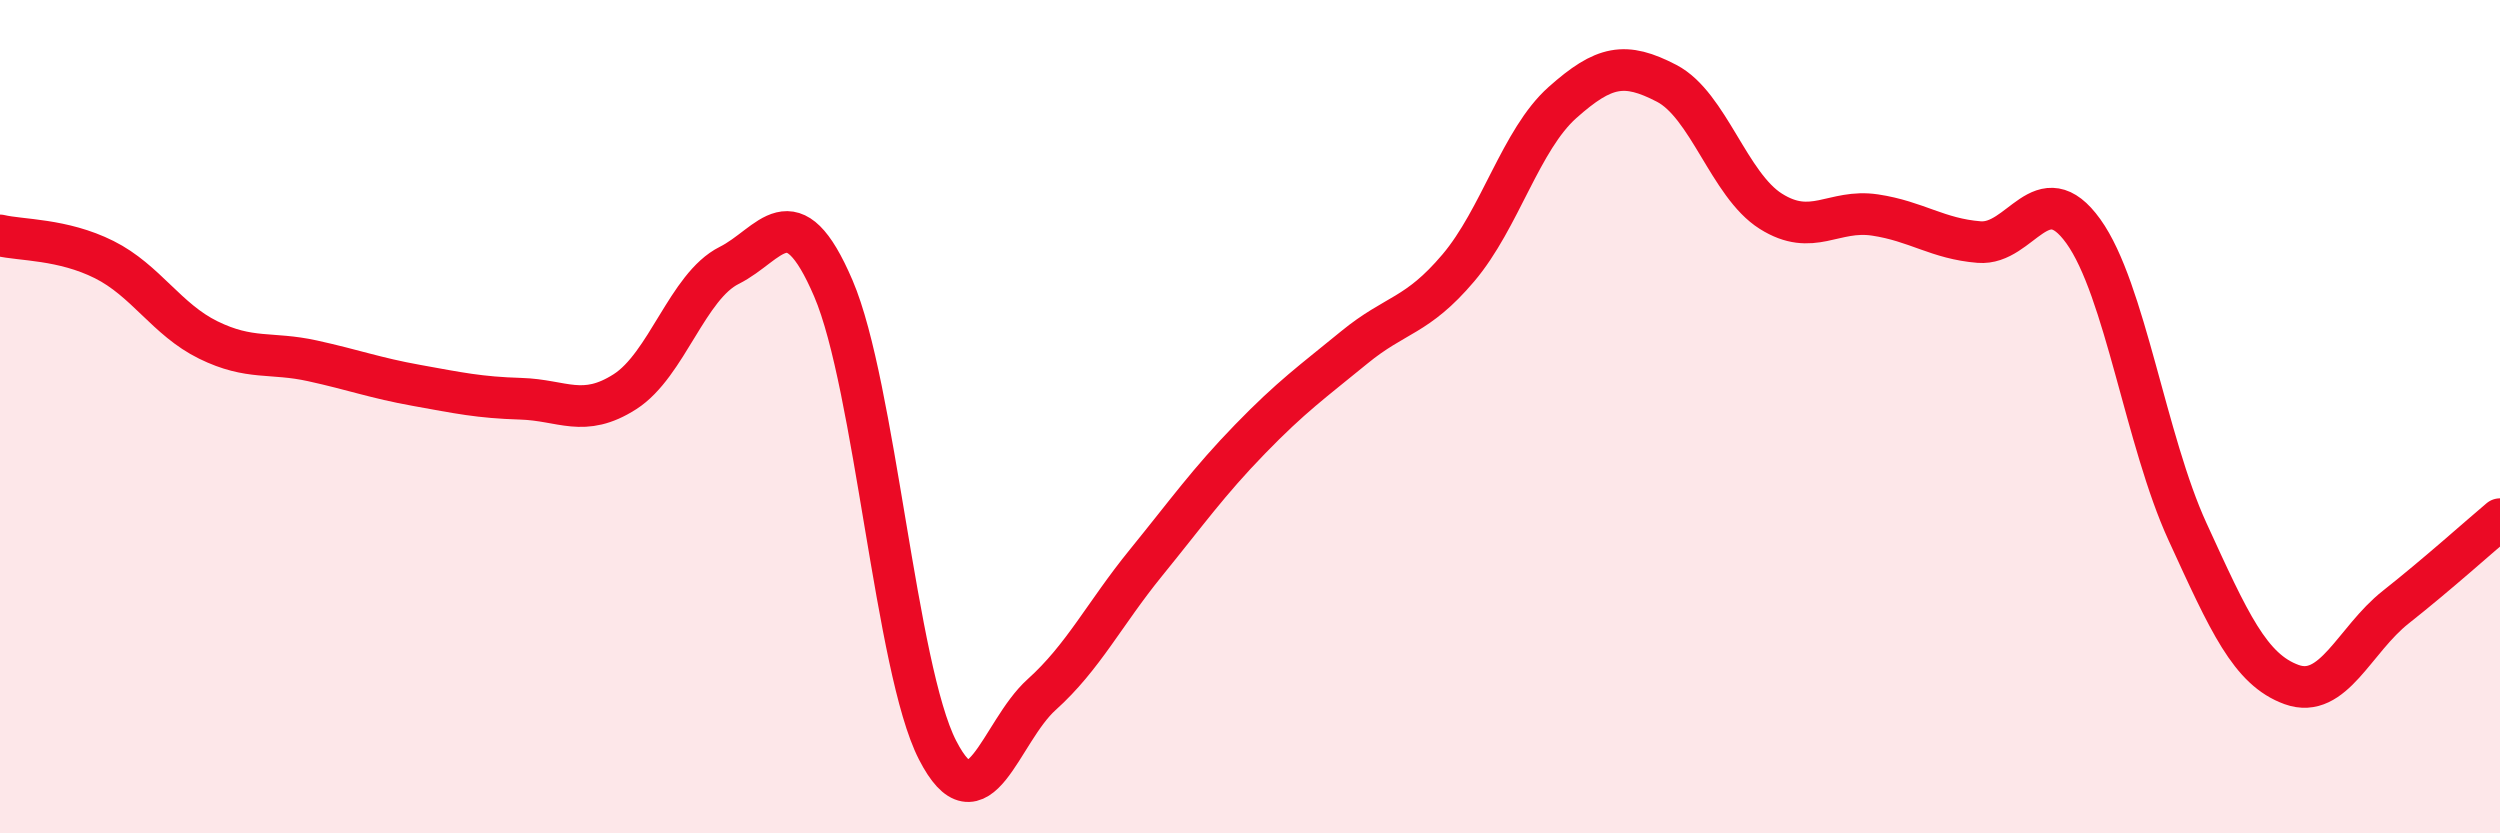
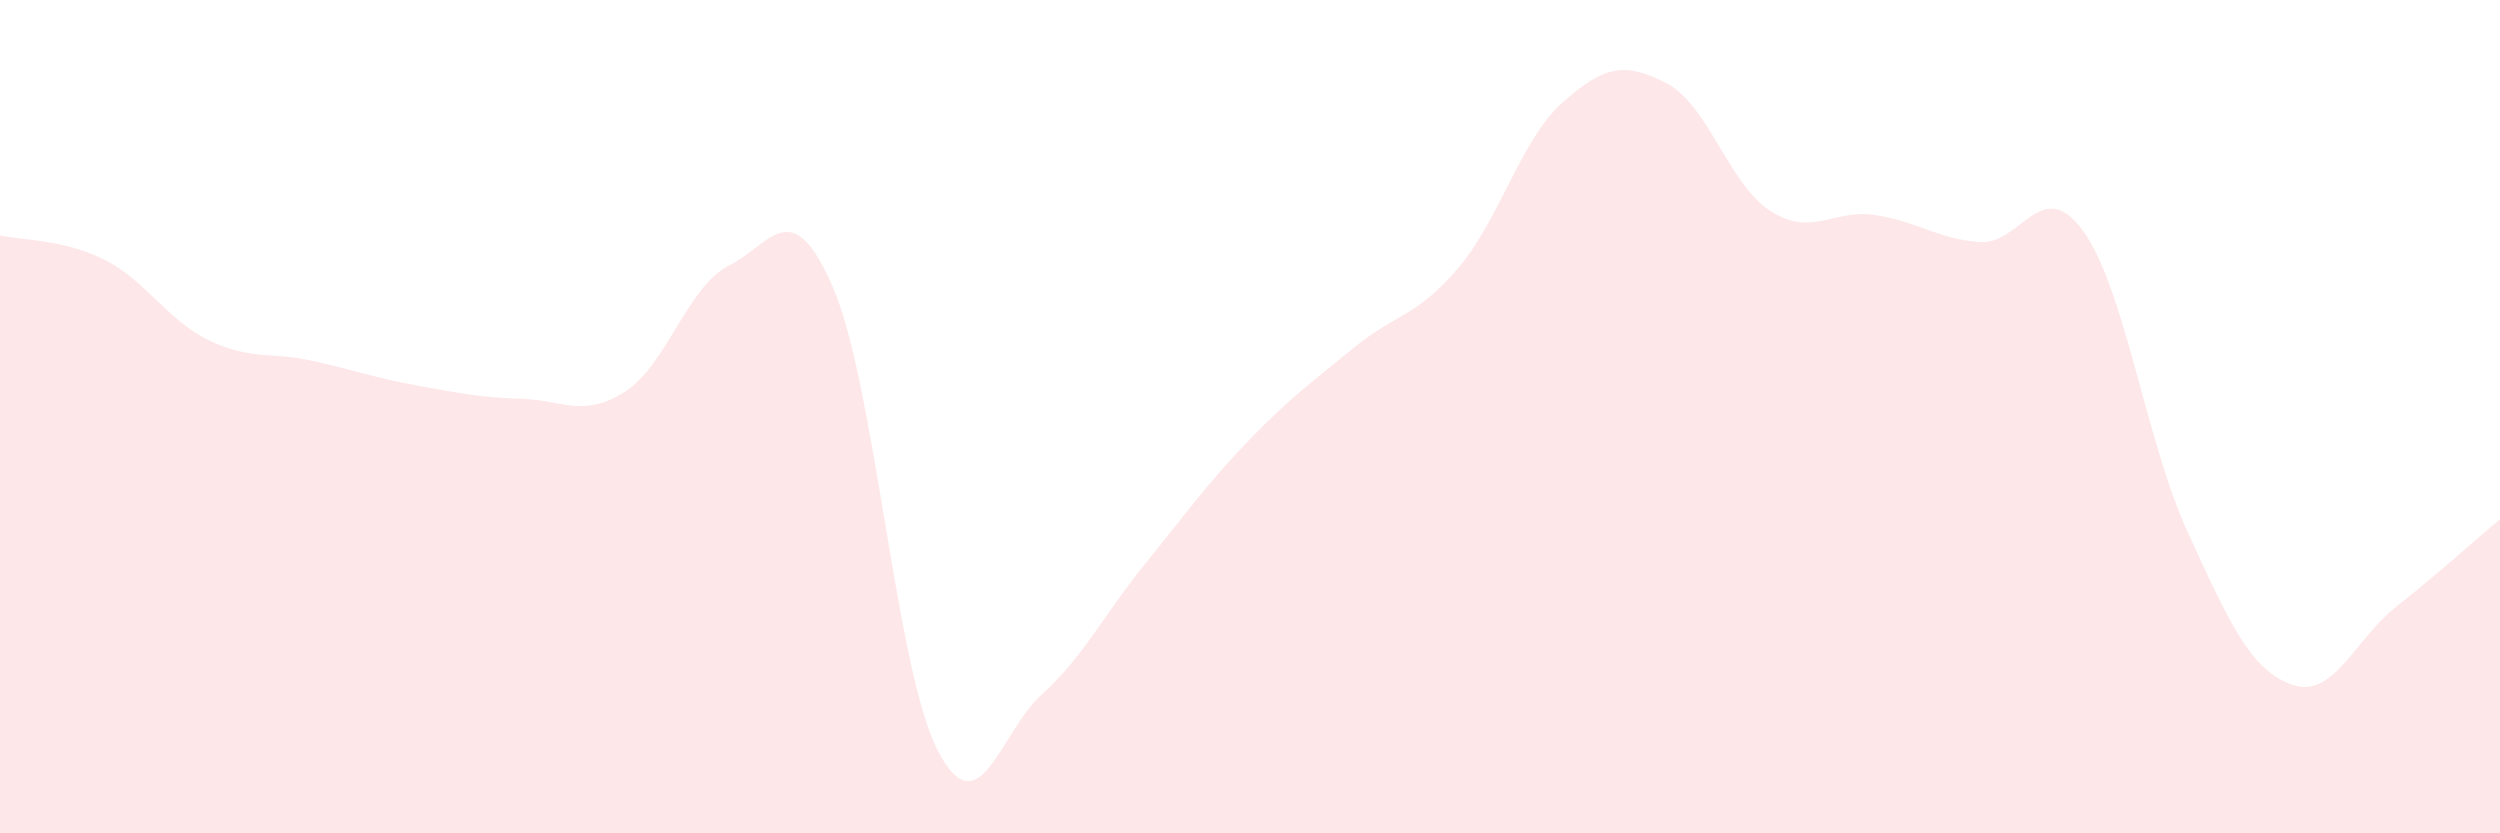
<svg xmlns="http://www.w3.org/2000/svg" width="60" height="20" viewBox="0 0 60 20">
  <path d="M 0,5.65 C 0.5,5.77 1.5,5.73 2.5,6.23 C 3.5,6.73 4,7.67 5,8.16 C 6,8.65 6.5,8.44 7.5,8.66 C 8.5,8.88 9,9.07 10,9.25 C 11,9.43 11.5,9.54 12.5,9.57 C 13.5,9.6 14,10.04 15,9.4 C 16,8.76 16.5,6.87 17.5,6.37 C 18.5,5.87 19,4.59 20,6.92 C 21,9.25 21.5,16.05 22.5,18 C 23.5,19.95 24,17.57 25,16.67 C 26,15.77 26.5,14.74 27.5,13.51 C 28.5,12.28 29,11.57 30,10.54 C 31,9.51 31.5,9.16 32.5,8.34 C 33.5,7.52 34,7.61 35,6.43 C 36,5.25 36.5,3.35 37.5,2.46 C 38.5,1.57 39,1.48 40,2 C 41,2.52 41.5,4.44 42.5,5.07 C 43.5,5.7 44,5.01 45,5.16 C 46,5.31 46.5,5.73 47.5,5.81 C 48.5,5.89 49,4.16 50,5.55 C 51,6.94 51.5,10.58 52.5,12.76 C 53.5,14.94 54,16.07 55,16.43 C 56,16.79 56.5,15.36 57.5,14.57 C 58.5,13.78 59.5,12.88 60,12.46L60 20L0 20Z" fill="#EB0A25" opacity="0.1" stroke-linecap="round" stroke-linejoin="round" />
-   <path d="M 0,5.65 C 0.5,5.77 1.5,5.73 2.5,6.23 C 3.5,6.73 4,7.67 5,8.16 C 6,8.65 6.5,8.44 7.5,8.66 C 8.5,8.88 9,9.07 10,9.25 C 11,9.43 11.5,9.54 12.5,9.57 C 13.5,9.6 14,10.04 15,9.4 C 16,8.76 16.5,6.87 17.5,6.37 C 18.5,5.87 19,4.59 20,6.92 C 21,9.25 21.5,16.05 22.5,18 C 23.5,19.95 24,17.57 25,16.67 C 26,15.77 26.5,14.74 27.5,13.51 C 28.5,12.28 29,11.57 30,10.54 C 31,9.51 31.5,9.16 32.5,8.34 C 33.5,7.52 34,7.61 35,6.43 C 36,5.25 36.5,3.35 37.5,2.46 C 38.5,1.57 39,1.48 40,2 C 41,2.52 41.5,4.44 42.5,5.07 C 43.5,5.7 44,5.01 45,5.16 C 46,5.31 46.5,5.73 47.5,5.81 C 48.5,5.89 49,4.16 50,5.55 C 51,6.94 51.5,10.58 52.5,12.76 C 53.5,14.94 54,16.07 55,16.43 C 56,16.79 56.5,15.36 57.5,14.57 C 58.5,13.78 59.5,12.88 60,12.46" stroke="#EB0A25" stroke-width="1" fill="none" stroke-linecap="round" stroke-linejoin="round" />
</svg>